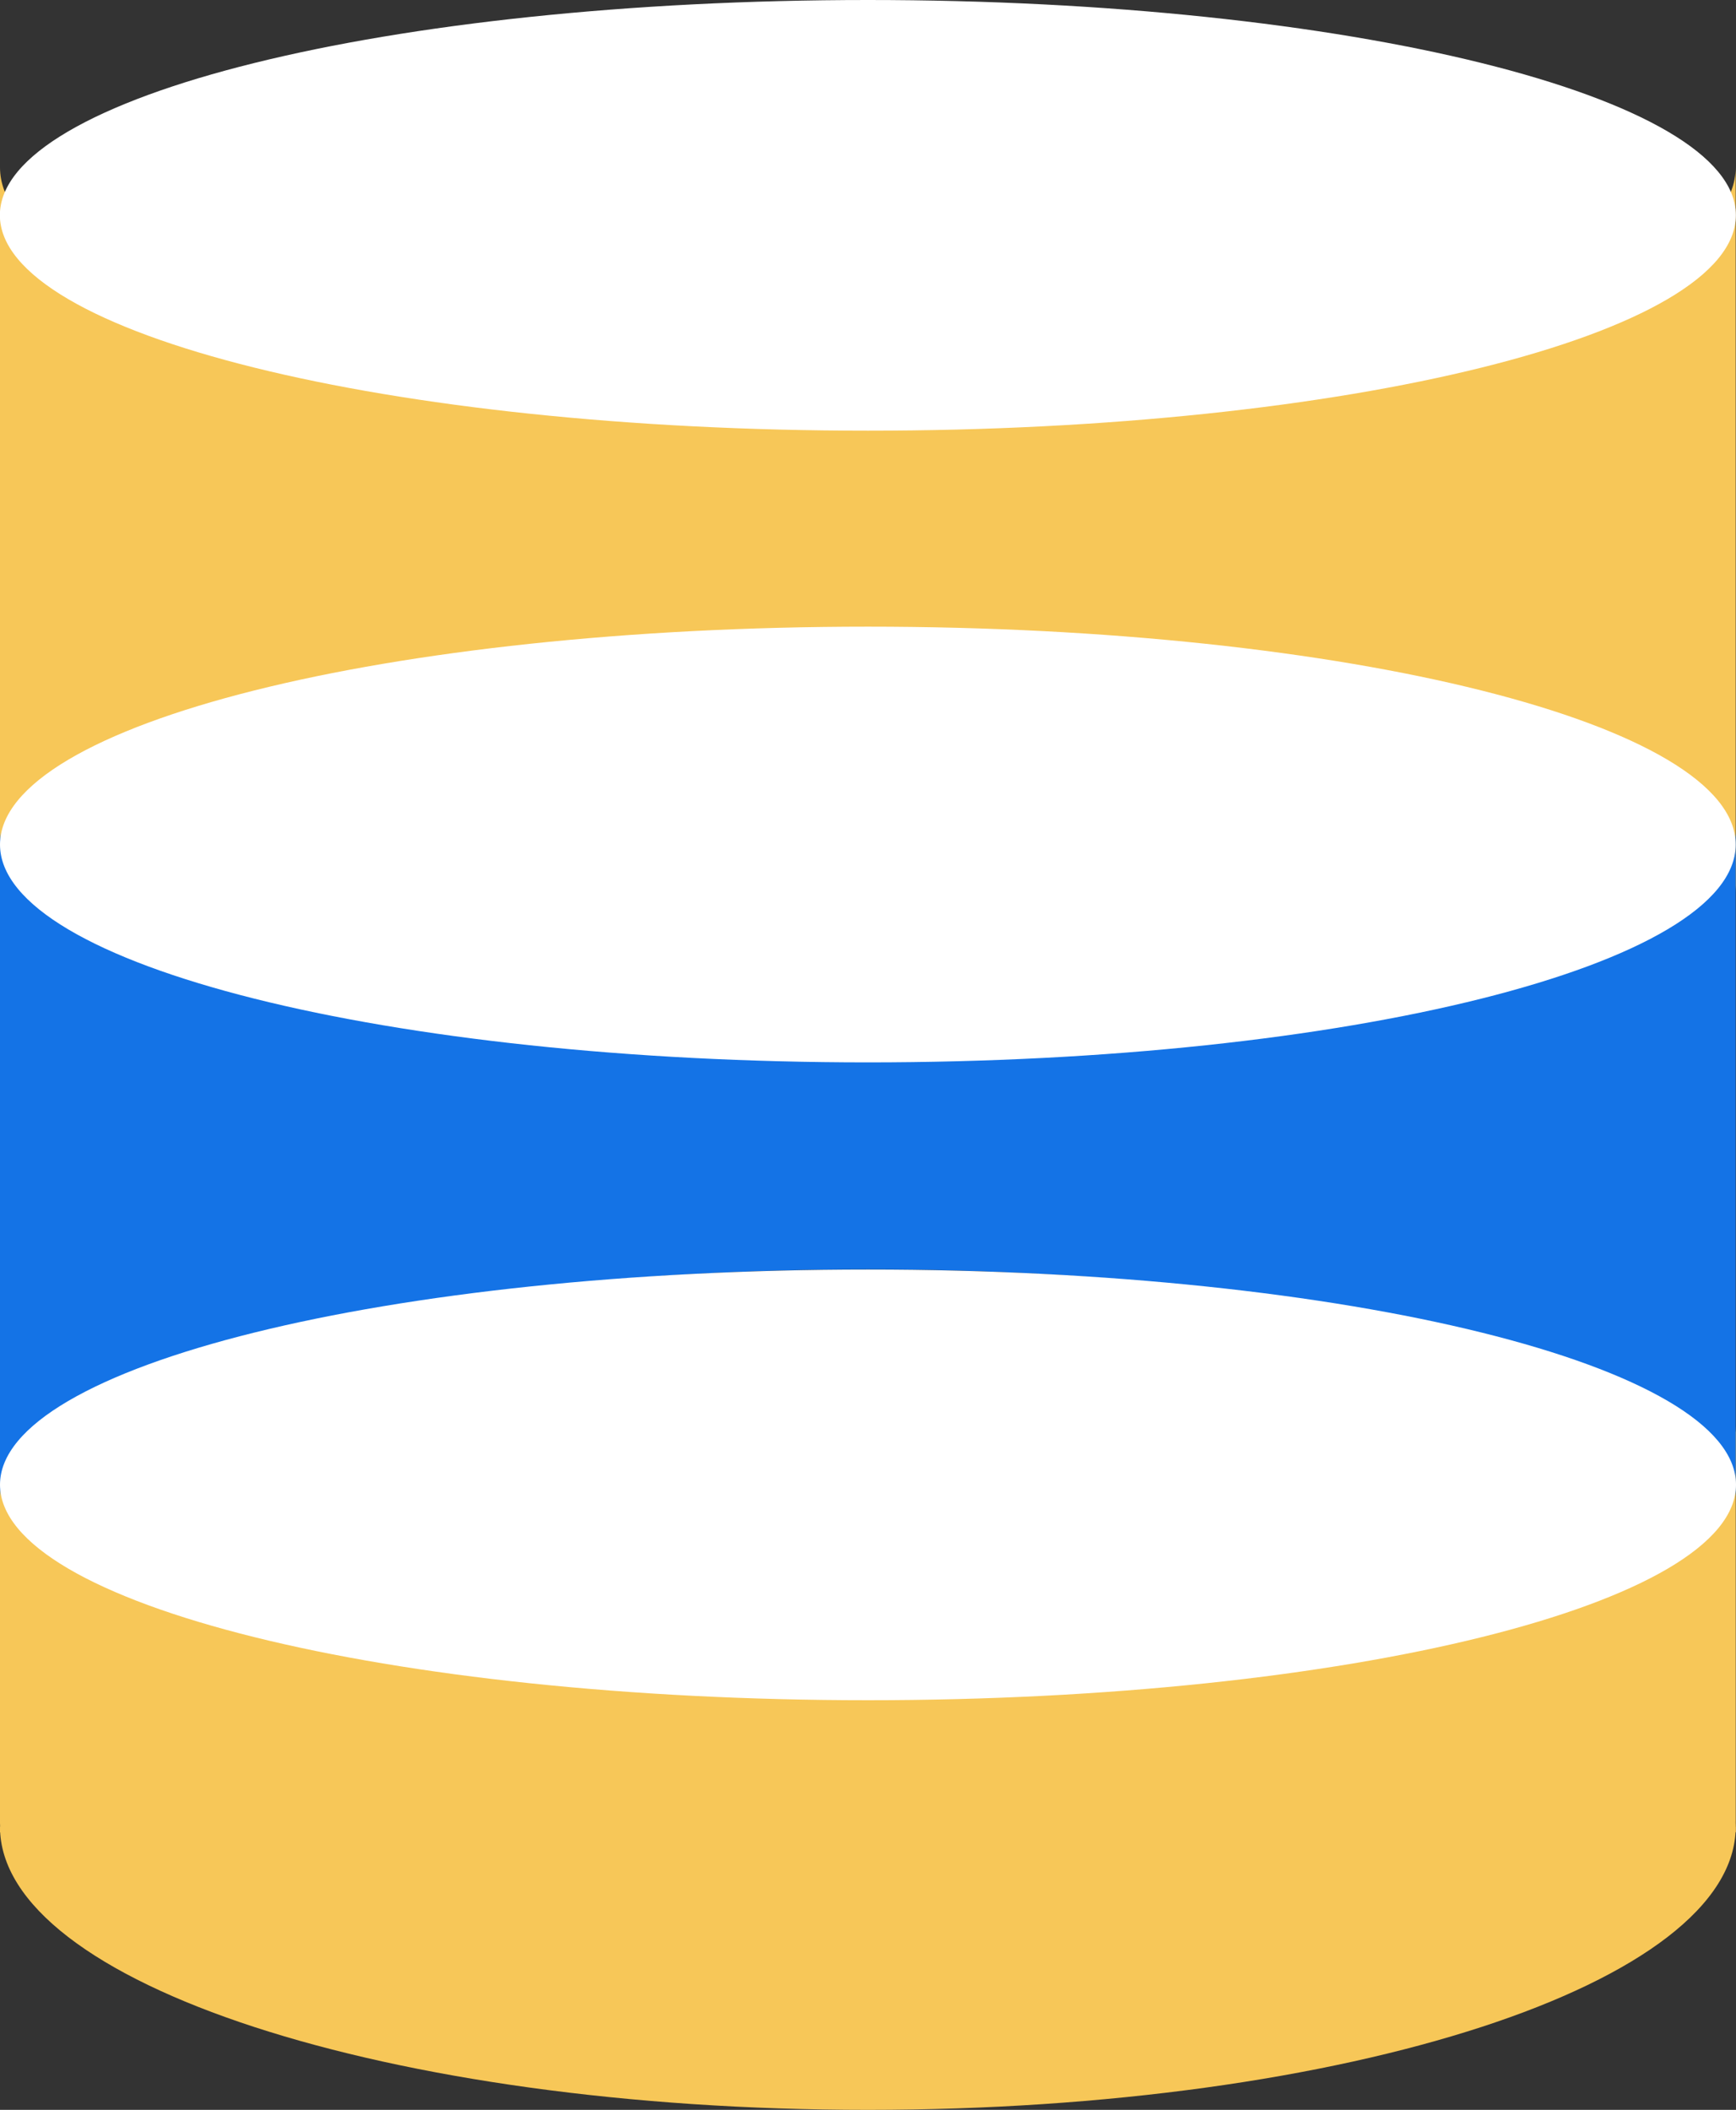
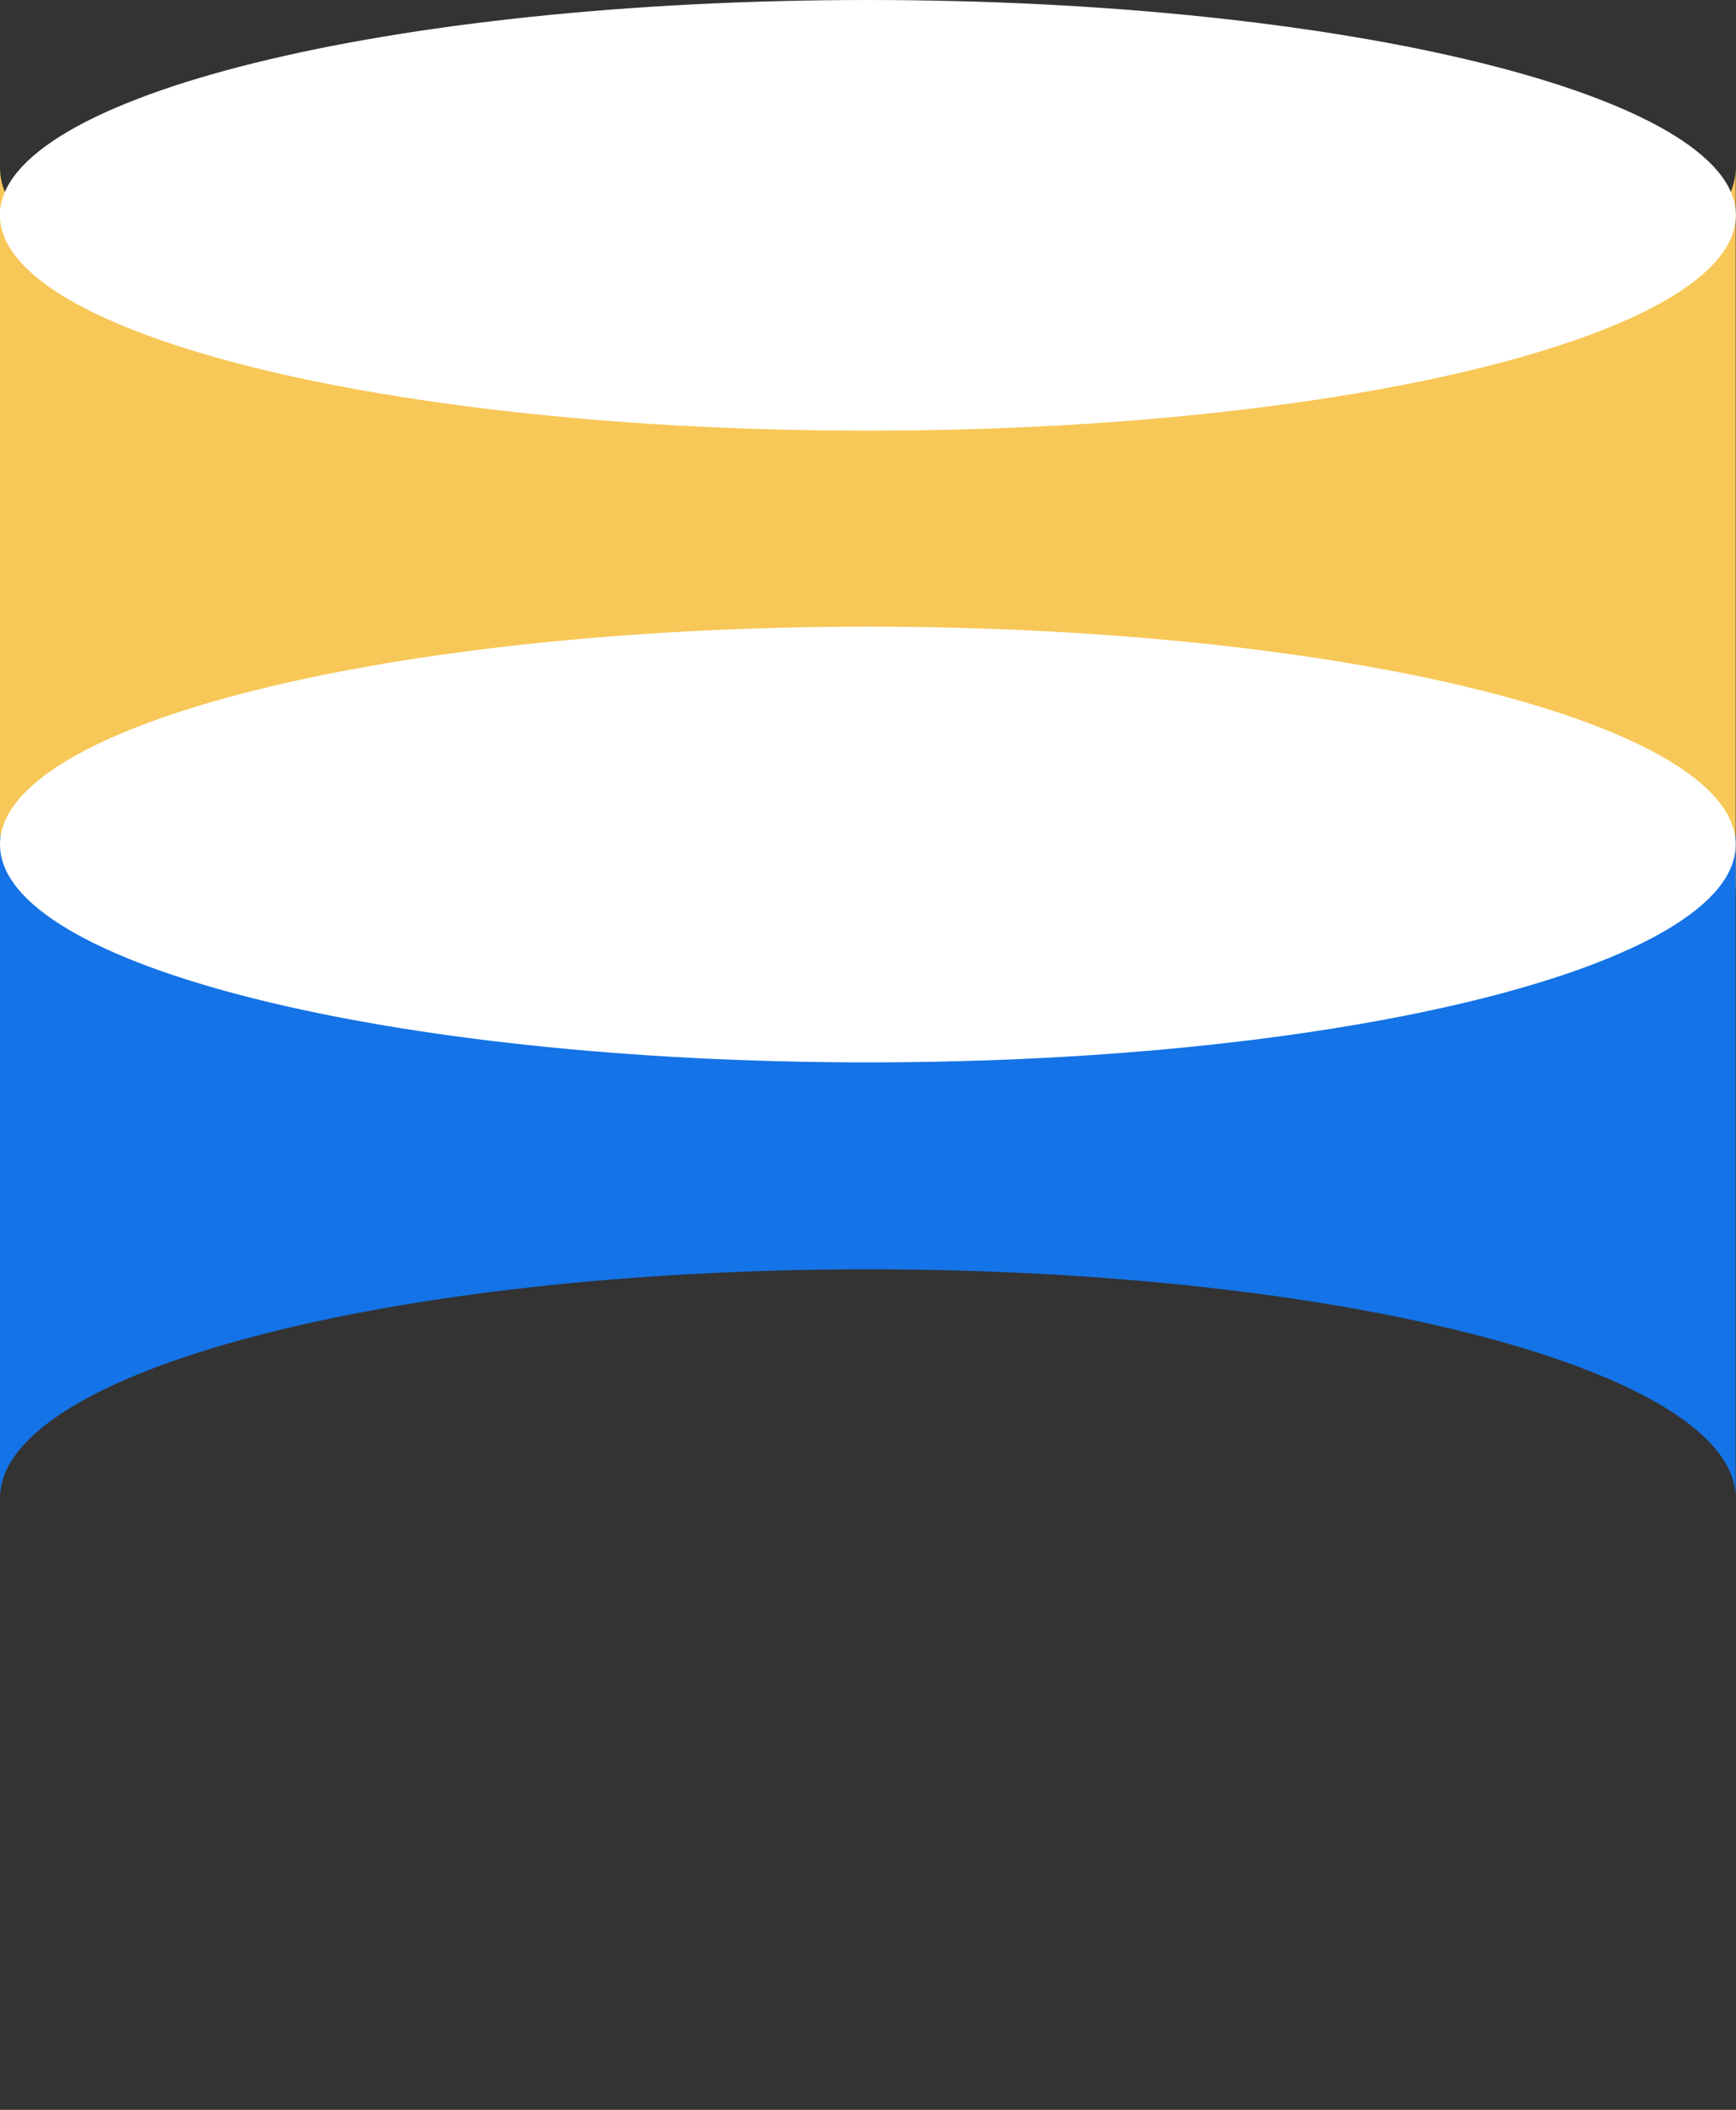
<svg xmlns="http://www.w3.org/2000/svg" width="27.979" height="33.998" viewBox="0 0 27.979 33.998">
  <rect x="0" y="0" width="27.979" height="33.998" fill="#333333" stroke="none" />
  <g transform="translate(-780 -3959.002)">
    <g transform="translate(0 1)">
-       <path d="M-23.633,444.185c-5.375-.475-9.236-1.759-9.236-3.274v6.547C-32.869,445.944-29.008,444.659-23.633,444.185Z" transform="translate(812.869 3540.07)" fill="#f7c758" />
-       <path d="M-14.505,444.185c5.375.474,9.236,1.759,9.236,3.273v-6.547C-5.269,442.426-9.13,443.71-14.505,444.185Z" transform="translate(813.244 3540.07)" fill="#f7c758" />
      <path d="M-18.882,423.588c-7.724,0-13.987-1.665-13.987-3.718v11.687c0-2.053,6.263-3.718,13.987-3.718s13.987,1.665,13.987,3.718V419.87C-4.894,421.923-11.156,423.588-18.882,423.588Z" transform="translate(812.869 3540.829)" fill="#f7c758" />
      <path d="M-18.882,434.472c-7.724,0-13.987-1.652-13.987-3.688v10.757c0-2.036,6.263-3.687,13.987-3.687s13.987,1.651,13.987,3.687V430.784C-4.894,432.82-11.156,434.472-18.882,434.472Z" transform="translate(812.869 3540.602)" fill="#1473e6" />
      <path d="M13.987,0c7.725,0,13.987,1.572,13.987,3.511S21.712,7.021,13.987,7.021,0,5.45,0,3.511,6.262,0,13.987,0Z" transform="translate(780 3968.1)" fill="#fff" />
-       <path d="M-18.882,452.018c7.725,0,13.987-2.042,13.987-4.56H-32.869C-32.869,449.976-26.606,452.018-18.882,452.018Z" transform="translate(812.869 3539.982)" fill="#f7c758" />
-       <path d="M-14.256,444.185a41.121,41.121,0,0,1-4.626.259,41.121,41.121,0,0,1-4.626-.259c-5.448.619-9.361,2.3-9.361,4.273H-4.894C-4.894,446.481-8.808,444.8-14.256,444.185Z" transform="translate(812.869 3539.07)" fill="#f7c758" />
      <path d="M0,3.467H27.979c0,1.918-6.26,3.473-13.988,3.473S0,5.385,0,3.467Zm0,0C0,1.553,6.268,0,13.99,0S27.979,1.553,27.979,3.467Z" transform="translate(779.998 3958.002)" fill="#fff" />
-       <path d="M0,3.467H27.979c0,1.918-6.26,3.473-13.988,3.473S0,5.385,0,3.467Zm0,0C0,1.553,6.268,0,13.99,0S27.979,1.553,27.979,3.467Z" transform="translate(780 3978.459)" fill="#fff" />
    </g>
  </g>
</svg>